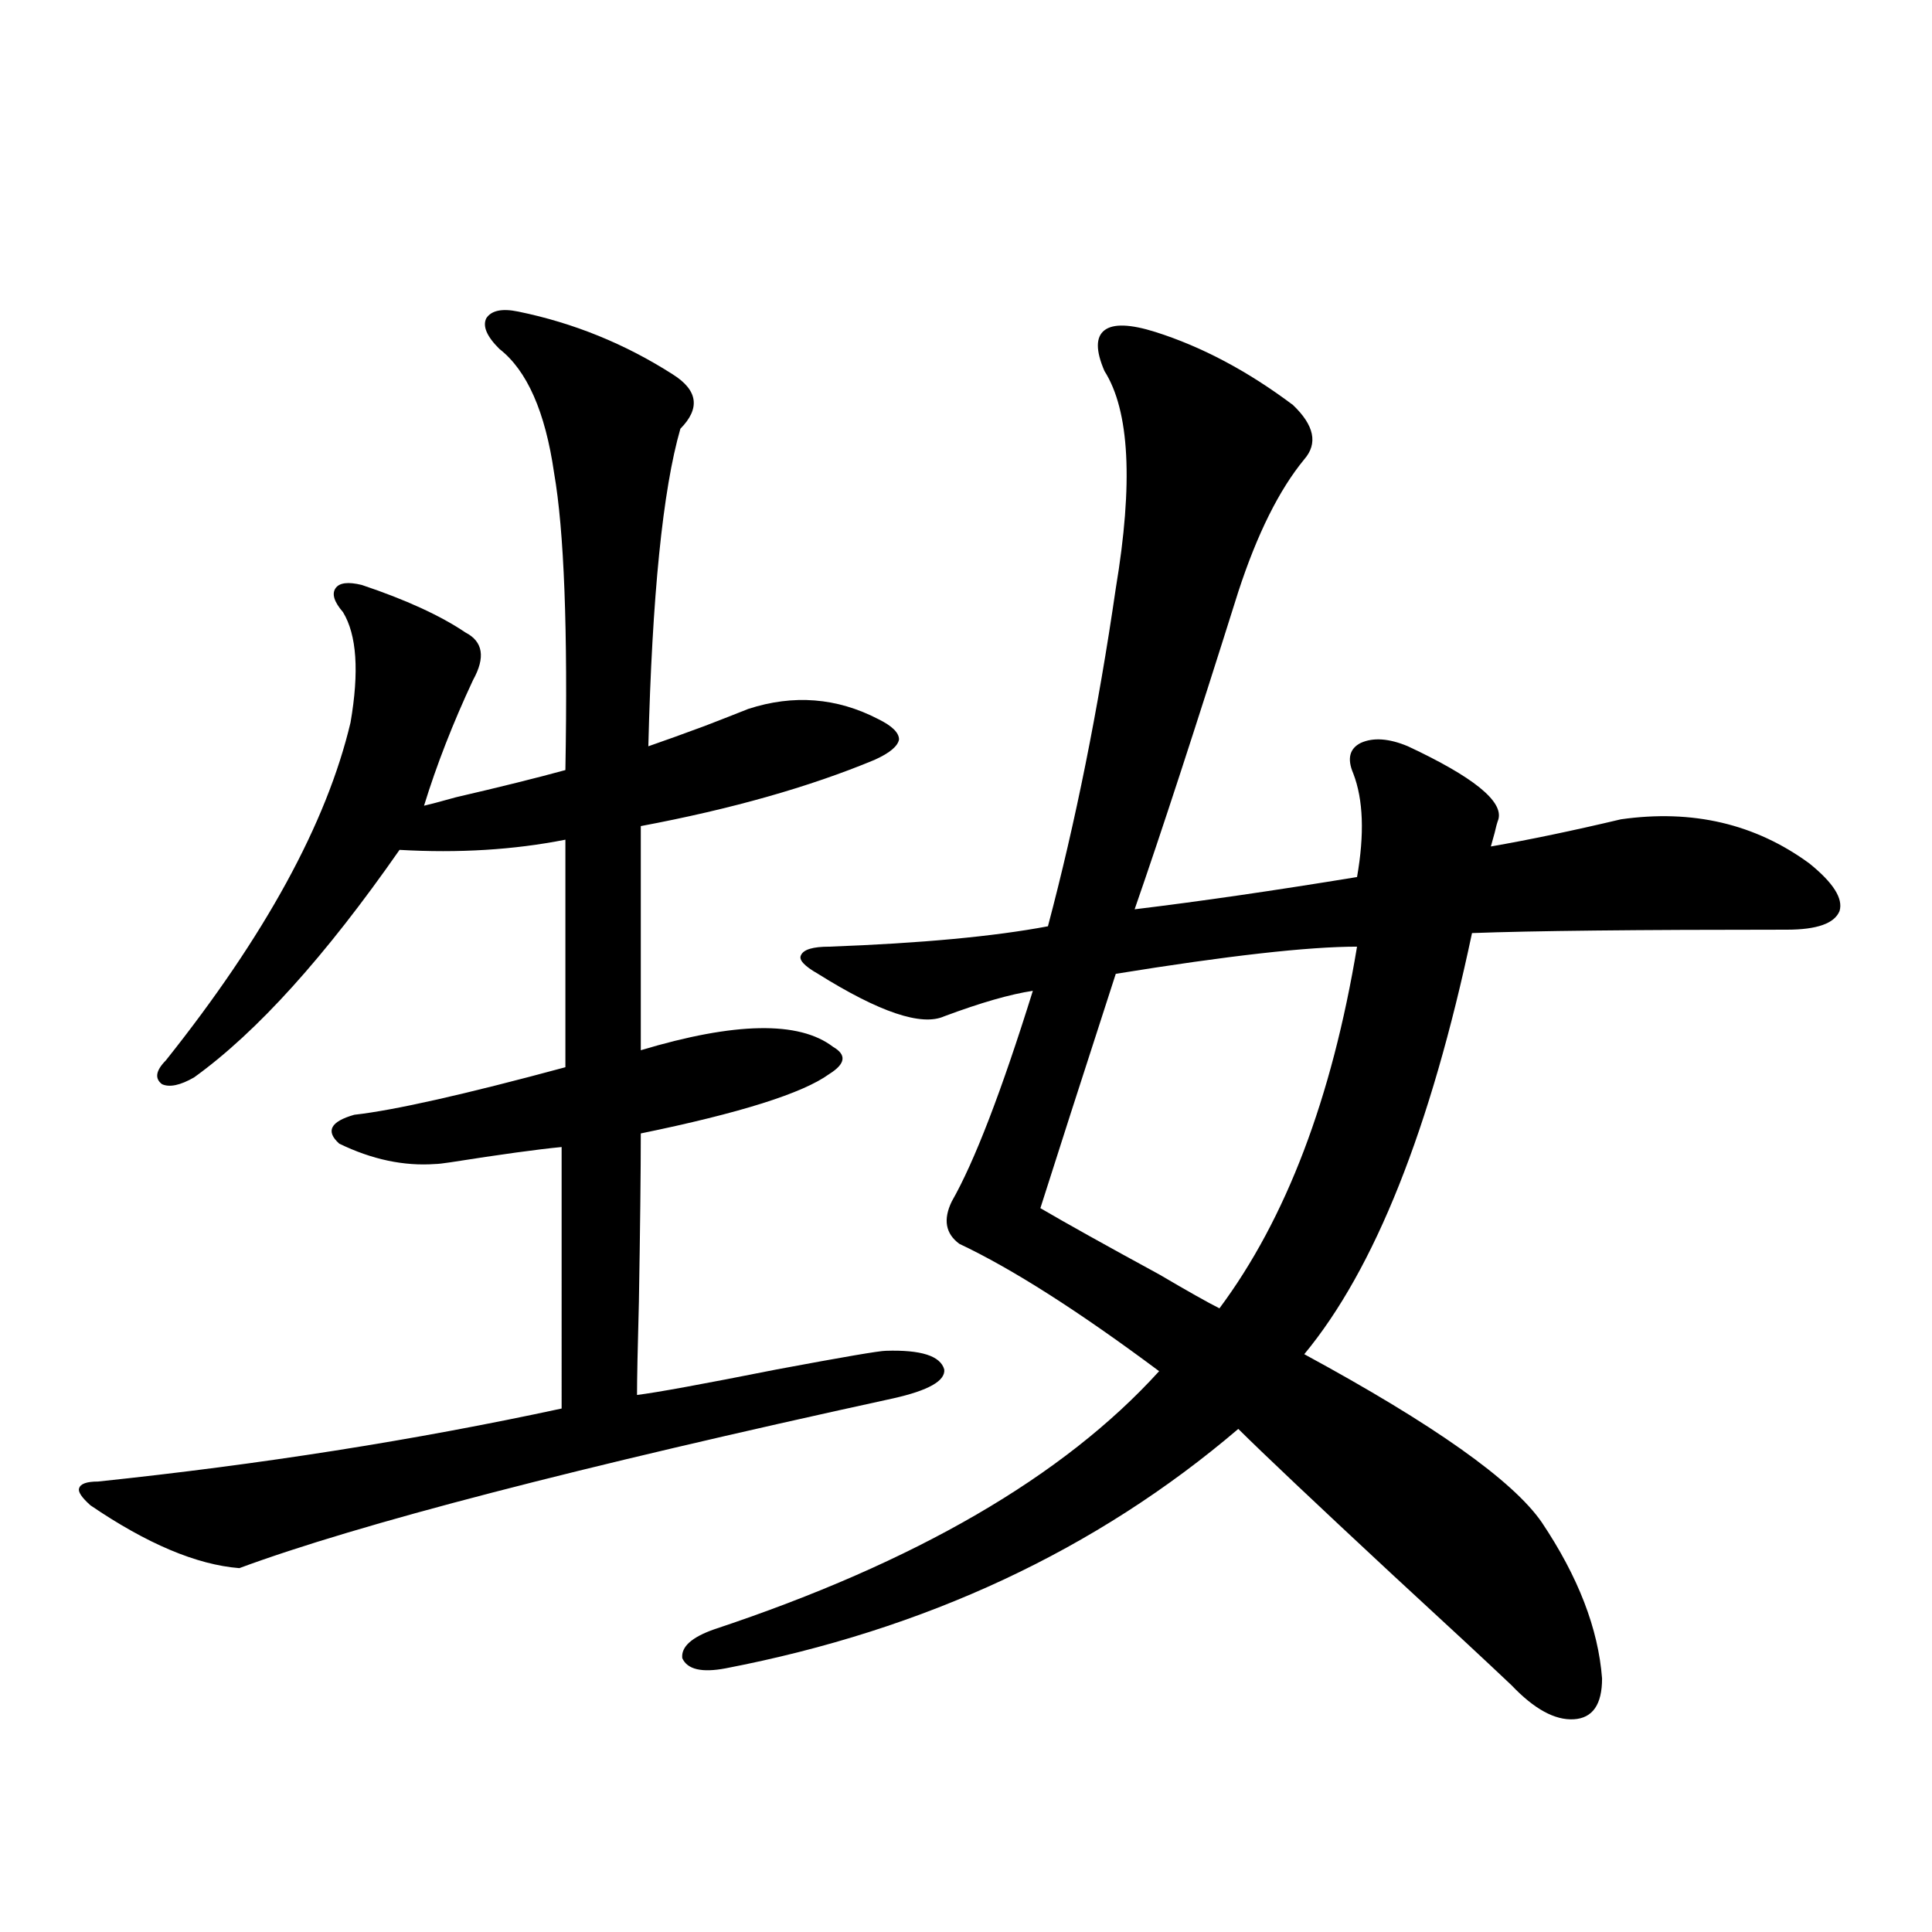
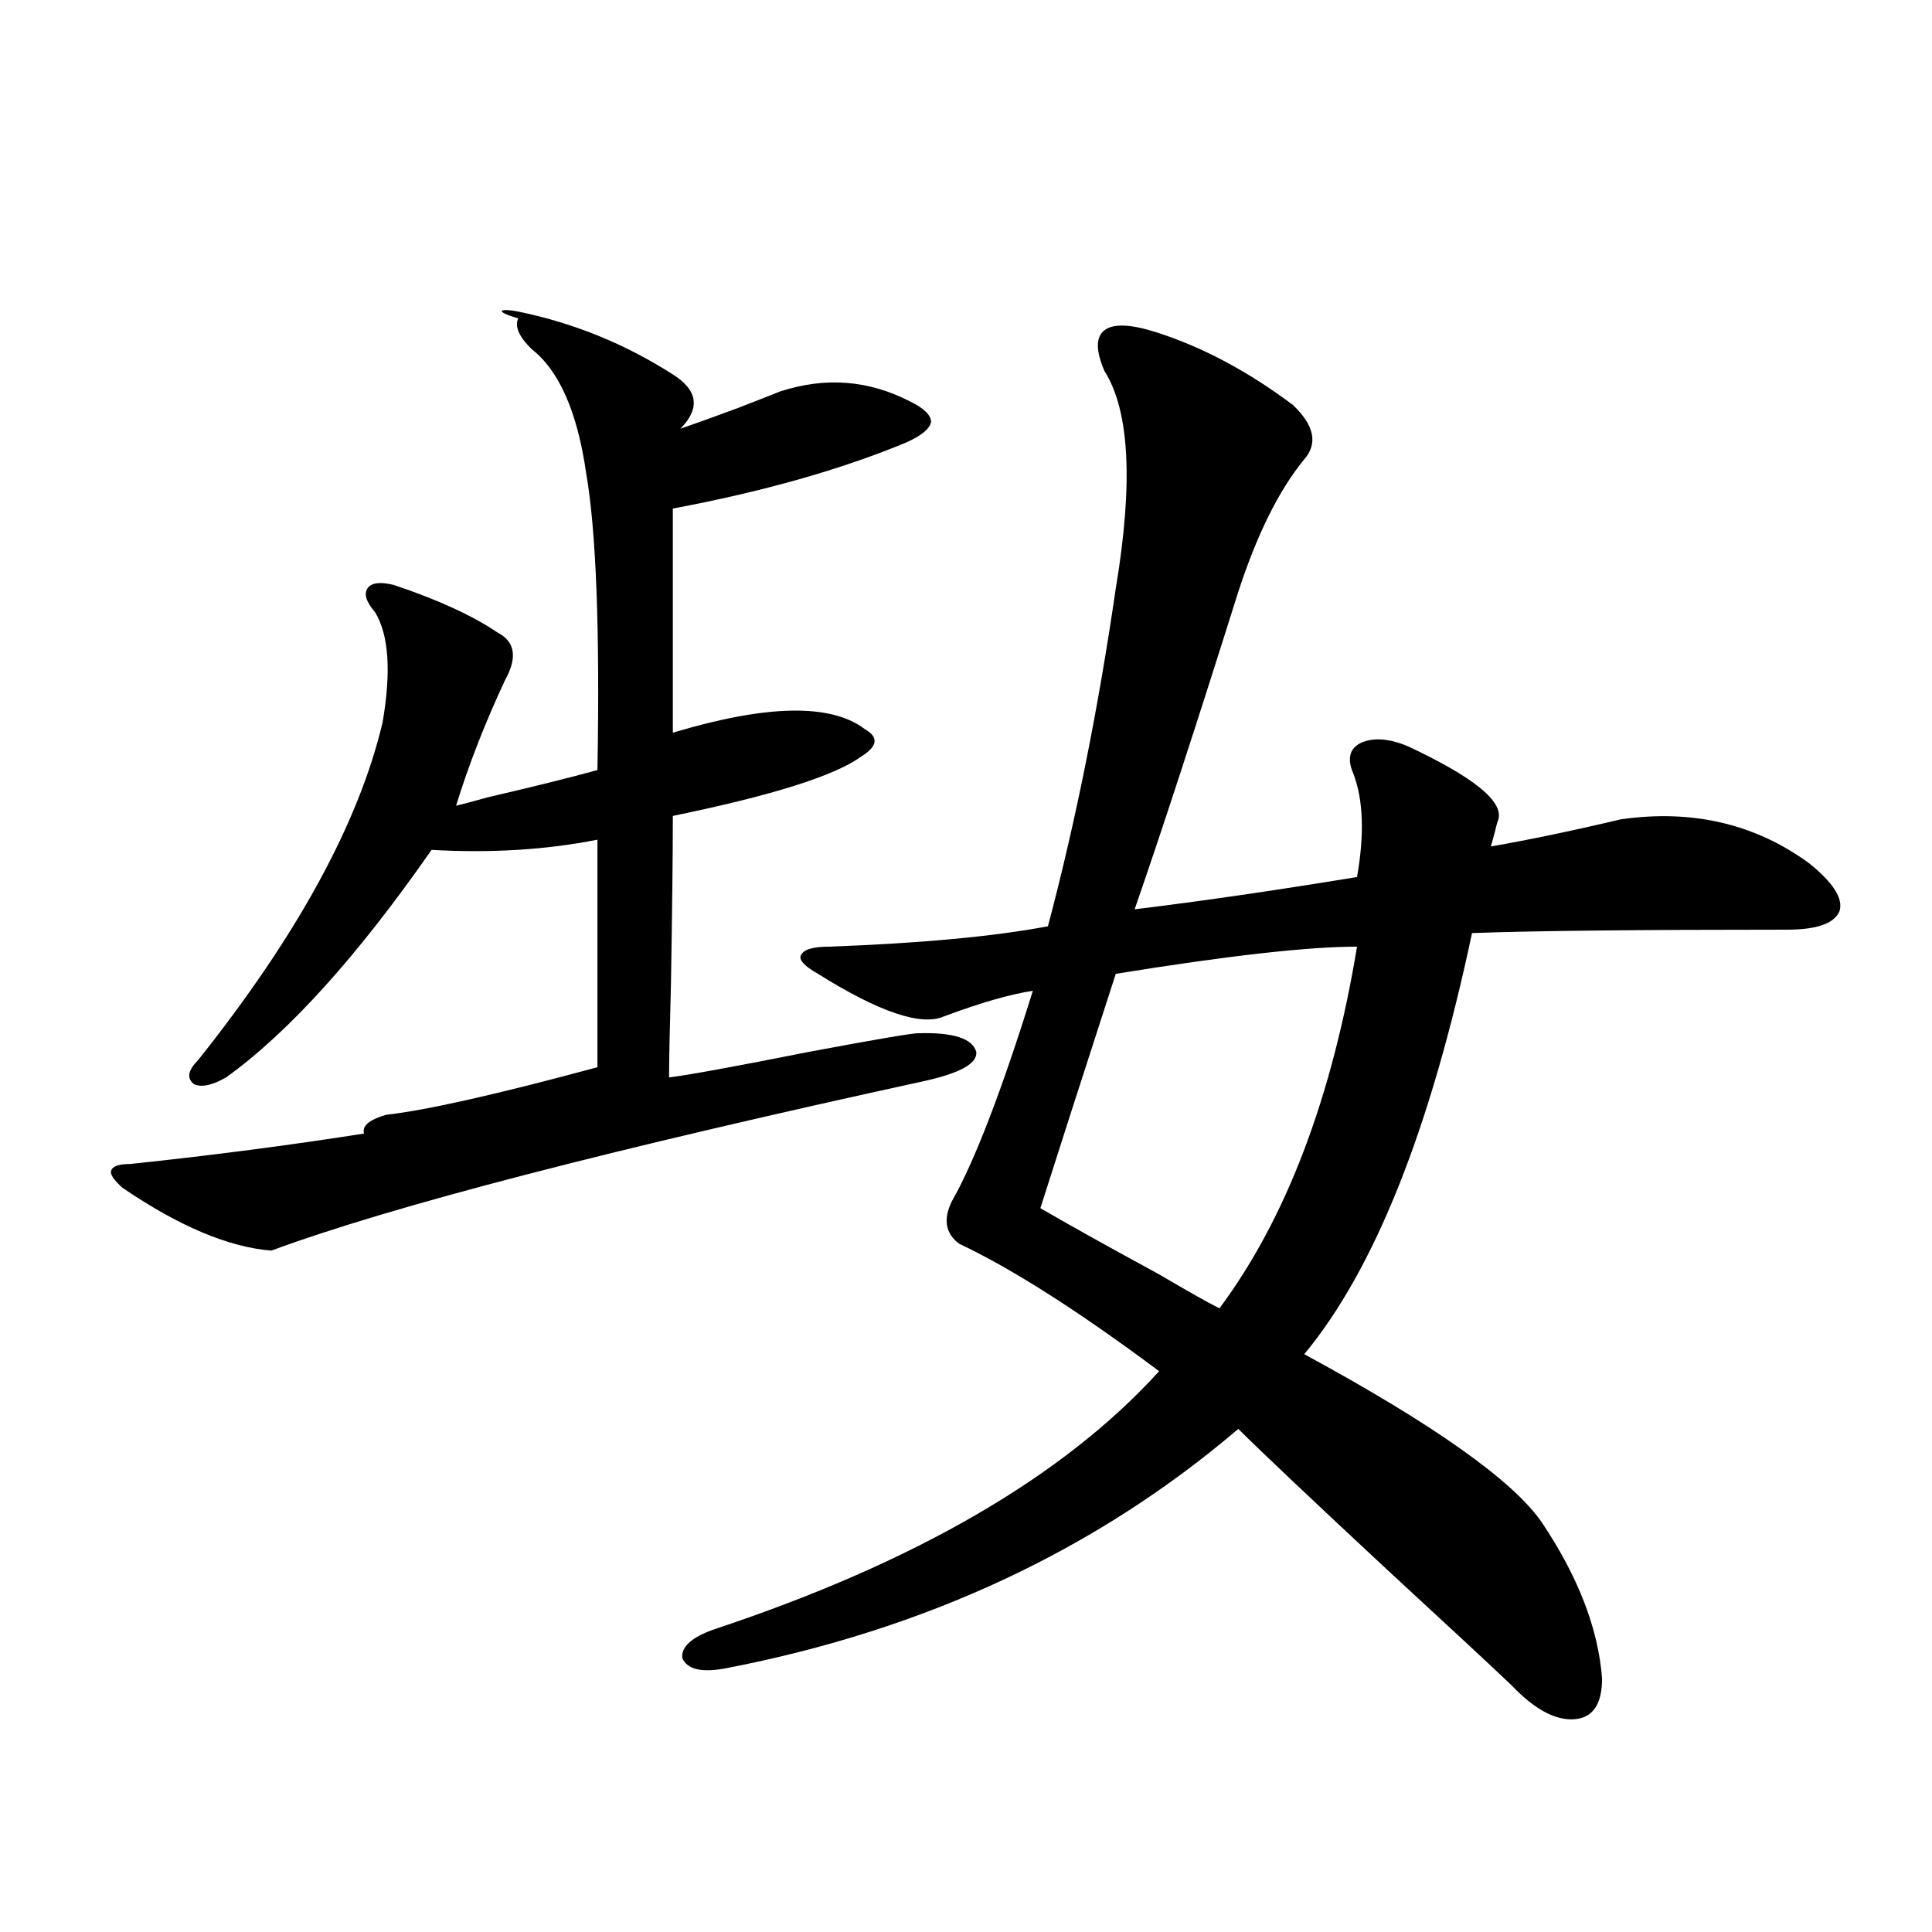
<svg xmlns="http://www.w3.org/2000/svg" version="1.1" id="图层_1" x="0px" y="0px" width="1000px" height="1000px" viewBox="0 0 1000 1000" enable-background="new 0 0 1000 1000" xml:space="preserve">
-   <path d="M268.262,161.277c28.612,5.864,55.273,16.699,79.998,32.52c13.003,8.213,14.299,17.578,3.902,28.125  c-9.115,31.641-14.634,86.436-16.585,164.355c8.445-2.925,18.201-6.44,29.268-10.547c9.101-3.516,16.585-6.44,22.438-8.789  c23.414-7.607,45.853-5.85,67.315,5.273c7.149,3.516,10.731,7.031,10.731,10.547c-0.655,3.516-4.878,7.031-12.683,10.547  c-33.825,14.063-74.145,25.488-120.973,34.277v116.016c48.779-14.639,81.949-15.229,99.51-1.758  c7.149,4.106,6.494,8.789-1.951,14.063c-13.658,9.971-46.188,20.215-97.559,30.762c0,19.927-0.335,48.931-0.976,87.012  c-0.655,24.033-0.976,40.142-0.976,48.34c9.756-1.167,33.811-5.562,72.193-13.184c34.466-6.44,53.322-9.668,56.584-9.668  c18.201-0.576,28.292,2.637,30.243,9.668c0.641,5.864-8.14,10.85-26.341,14.941c-163.898,35.747-276.746,65.039-338.528,87.891  c-22.119-1.758-47.804-12.593-77.071-32.52c-4.558-4.092-6.509-7.031-5.854-8.789c0.64-2.334,3.902-3.516,9.756-3.516  c83.9-8.789,163.898-21.382,239.994-37.793V593.699c-12.362,1.182-31.554,3.818-57.559,7.91c-3.902,0.591-6.509,0.879-7.805,0.879  c-16.265,1.182-32.85-2.334-49.755-10.547c-7.165-6.44-4.558-11.426,7.805-14.941c20.807-2.334,57.224-10.547,109.265-24.609  V434.617c-26.676,5.273-55.288,7.031-85.851,5.273c-38.383,55.083-73.825,94.346-106.339,117.773  c-7.165,4.106-12.683,5.273-16.585,3.516c-3.902-2.925-3.262-7.031,1.951-12.305c51.371-64.448,83.245-122.744,95.607-174.902  c4.542-26.367,3.247-45.4-3.902-57.129c-4.558-5.273-5.854-9.365-3.902-12.305c1.951-2.925,6.494-3.516,13.658-1.758  c22.758,7.622,40.639,15.82,53.657,24.609c9.101,4.697,10.396,12.896,3.902,24.609c-10.411,22.275-18.871,43.945-25.365,65.039  c2.591-0.576,8.125-2.046,16.584-4.395c22.759-5.273,41.615-9.956,56.584-14.063c1.296-72.646-0.655-123.926-5.854-153.809  c-4.558-31.641-13.993-53.022-28.292-64.16c-6.509-6.44-8.78-11.714-6.829-15.82C254.269,160.701,259.802,159.52,268.262,161.277z   M598.01,171.824c24.055,7.622,47.804,20.215,71.218,37.793c11.052,10.547,13.003,19.927,5.854,28.125  c-13.018,15.82-24.39,38.672-34.146,68.555c-22.118,70.313-39.999,125.107-53.657,164.355c33.811-4.092,72.193-9.668,115.119-16.699  c3.902-22.261,3.247-40.127-1.951-53.613c-3.262-7.607-1.951-12.881,3.902-15.82c6.494-2.925,14.634-2.334,24.39,1.758  c33.811,15.82,49.42,28.428,46.828,37.793c-0.655,1.758-1.311,4.106-1.951,7.031c-0.655,2.349-1.311,4.697-1.951,7.031  c20.152-3.516,42.591-8.198,67.315-14.063c37.072-5.273,69.587,2.349,97.559,22.852c12.348,9.971,17.561,18.169,15.609,24.609  c-2.606,6.455-11.707,9.668-27.316,9.668c-77.406,0-131.704,0.591-162.923,1.758c-21.463,101.377-50.41,174.023-86.827,217.969  c66.98,36.338,107.955,65.342,122.924,87.012c18.856,28.125,29.268,55.069,31.219,80.859c0,13.473-4.878,20.504-14.634,21.094  c-9.756,0.577-20.487-5.273-32.194-17.578c-12.362-11.728-33.17-31.063-62.438-58.008c-39.679-36.914-66.02-61.812-79.022-74.707  c-73.504,62.705-161.947,104-265.359,123.926c-12.362,2.335-19.847,0.577-22.438-5.273c-0.655-5.863,4.878-10.849,16.585-14.941  c104.053-34.565,180.804-79.102,230.238-133.594c-41.63-31.05-76.096-53.022-103.412-65.918c-7.164-5.273-8.46-12.593-3.902-21.973  c11.707-20.503,25.686-56.826,41.95-108.984c-11.707,1.758-26.996,6.152-45.853,13.184c-11.707,5.273-33.505-2.046-65.364-21.973  c-7.164-4.092-10.091-7.319-8.78-9.668c1.296-2.925,6.174-4.395,14.634-4.395c47.469-1.758,85.196-5.273,113.168-10.547  c14.299-53.901,26.006-112.197,35.121-174.902c9.101-54.492,7.149-91.982-5.854-112.5c-4.558-10.547-4.558-17.578,0-21.094  C576.212,167.43,584.992,167.732,598.01,171.824z M702.397,489.988c-25.365,0-66.995,4.697-124.875,14.063  c-18.216,56.25-31.219,96.68-39.023,121.289c13.003,7.622,33.49,19.048,61.462,34.277c14.954,8.789,25.365,14.653,31.219,17.578  C665.646,630.916,689.38,568.514,702.397,489.988z" />
+   <path d="M268.262,161.277c28.612,5.864,55.273,16.699,79.998,32.52c13.003,8.213,14.299,17.578,3.902,28.125  c8.445-2.925,18.201-6.44,29.268-10.547c9.101-3.516,16.585-6.44,22.438-8.789  c23.414-7.607,45.853-5.85,67.315,5.273c7.149,3.516,10.731,7.031,10.731,10.547c-0.655,3.516-4.878,7.031-12.683,10.547  c-33.825,14.063-74.145,25.488-120.973,34.277v116.016c48.779-14.639,81.949-15.229,99.51-1.758  c7.149,4.106,6.494,8.789-1.951,14.063c-13.658,9.971-46.188,20.215-97.559,30.762c0,19.927-0.335,48.931-0.976,87.012  c-0.655,24.033-0.976,40.142-0.976,48.34c9.756-1.167,33.811-5.562,72.193-13.184c34.466-6.44,53.322-9.668,56.584-9.668  c18.201-0.576,28.292,2.637,30.243,9.668c0.641,5.864-8.14,10.85-26.341,14.941c-163.898,35.747-276.746,65.039-338.528,87.891  c-22.119-1.758-47.804-12.593-77.071-32.52c-4.558-4.092-6.509-7.031-5.854-8.789c0.64-2.334,3.902-3.516,9.756-3.516  c83.9-8.789,163.898-21.382,239.994-37.793V593.699c-12.362,1.182-31.554,3.818-57.559,7.91c-3.902,0.591-6.509,0.879-7.805,0.879  c-16.265,1.182-32.85-2.334-49.755-10.547c-7.165-6.44-4.558-11.426,7.805-14.941c20.807-2.334,57.224-10.547,109.265-24.609  V434.617c-26.676,5.273-55.288,7.031-85.851,5.273c-38.383,55.083-73.825,94.346-106.339,117.773  c-7.165,4.106-12.683,5.273-16.585,3.516c-3.902-2.925-3.262-7.031,1.951-12.305c51.371-64.448,83.245-122.744,95.607-174.902  c4.542-26.367,3.247-45.4-3.902-57.129c-4.558-5.273-5.854-9.365-3.902-12.305c1.951-2.925,6.494-3.516,13.658-1.758  c22.758,7.622,40.639,15.82,53.657,24.609c9.101,4.697,10.396,12.896,3.902,24.609c-10.411,22.275-18.871,43.945-25.365,65.039  c2.591-0.576,8.125-2.046,16.584-4.395c22.759-5.273,41.615-9.956,56.584-14.063c1.296-72.646-0.655-123.926-5.854-153.809  c-4.558-31.641-13.993-53.022-28.292-64.16c-6.509-6.44-8.78-11.714-6.829-15.82C254.269,160.701,259.802,159.52,268.262,161.277z   M598.01,171.824c24.055,7.622,47.804,20.215,71.218,37.793c11.052,10.547,13.003,19.927,5.854,28.125  c-13.018,15.82-24.39,38.672-34.146,68.555c-22.118,70.313-39.999,125.107-53.657,164.355c33.811-4.092,72.193-9.668,115.119-16.699  c3.902-22.261,3.247-40.127-1.951-53.613c-3.262-7.607-1.951-12.881,3.902-15.82c6.494-2.925,14.634-2.334,24.39,1.758  c33.811,15.82,49.42,28.428,46.828,37.793c-0.655,1.758-1.311,4.106-1.951,7.031c-0.655,2.349-1.311,4.697-1.951,7.031  c20.152-3.516,42.591-8.198,67.315-14.063c37.072-5.273,69.587,2.349,97.559,22.852c12.348,9.971,17.561,18.169,15.609,24.609  c-2.606,6.455-11.707,9.668-27.316,9.668c-77.406,0-131.704,0.591-162.923,1.758c-21.463,101.377-50.41,174.023-86.827,217.969  c66.98,36.338,107.955,65.342,122.924,87.012c18.856,28.125,29.268,55.069,31.219,80.859c0,13.473-4.878,20.504-14.634,21.094  c-9.756,0.577-20.487-5.273-32.194-17.578c-12.362-11.728-33.17-31.063-62.438-58.008c-39.679-36.914-66.02-61.812-79.022-74.707  c-73.504,62.705-161.947,104-265.359,123.926c-12.362,2.335-19.847,0.577-22.438-5.273c-0.655-5.863,4.878-10.849,16.585-14.941  c104.053-34.565,180.804-79.102,230.238-133.594c-41.63-31.05-76.096-53.022-103.412-65.918c-7.164-5.273-8.46-12.593-3.902-21.973  c11.707-20.503,25.686-56.826,41.95-108.984c-11.707,1.758-26.996,6.152-45.853,13.184c-11.707,5.273-33.505-2.046-65.364-21.973  c-7.164-4.092-10.091-7.319-8.78-9.668c1.296-2.925,6.174-4.395,14.634-4.395c47.469-1.758,85.196-5.273,113.168-10.547  c14.299-53.901,26.006-112.197,35.121-174.902c9.101-54.492,7.149-91.982-5.854-112.5c-4.558-10.547-4.558-17.578,0-21.094  C576.212,167.43,584.992,167.732,598.01,171.824z M702.397,489.988c-25.365,0-66.995,4.697-124.875,14.063  c-18.216,56.25-31.219,96.68-39.023,121.289c13.003,7.622,33.49,19.048,61.462,34.277c14.954,8.789,25.365,14.653,31.219,17.578  C665.646,630.916,689.38,568.514,702.397,489.988z" />
</svg>